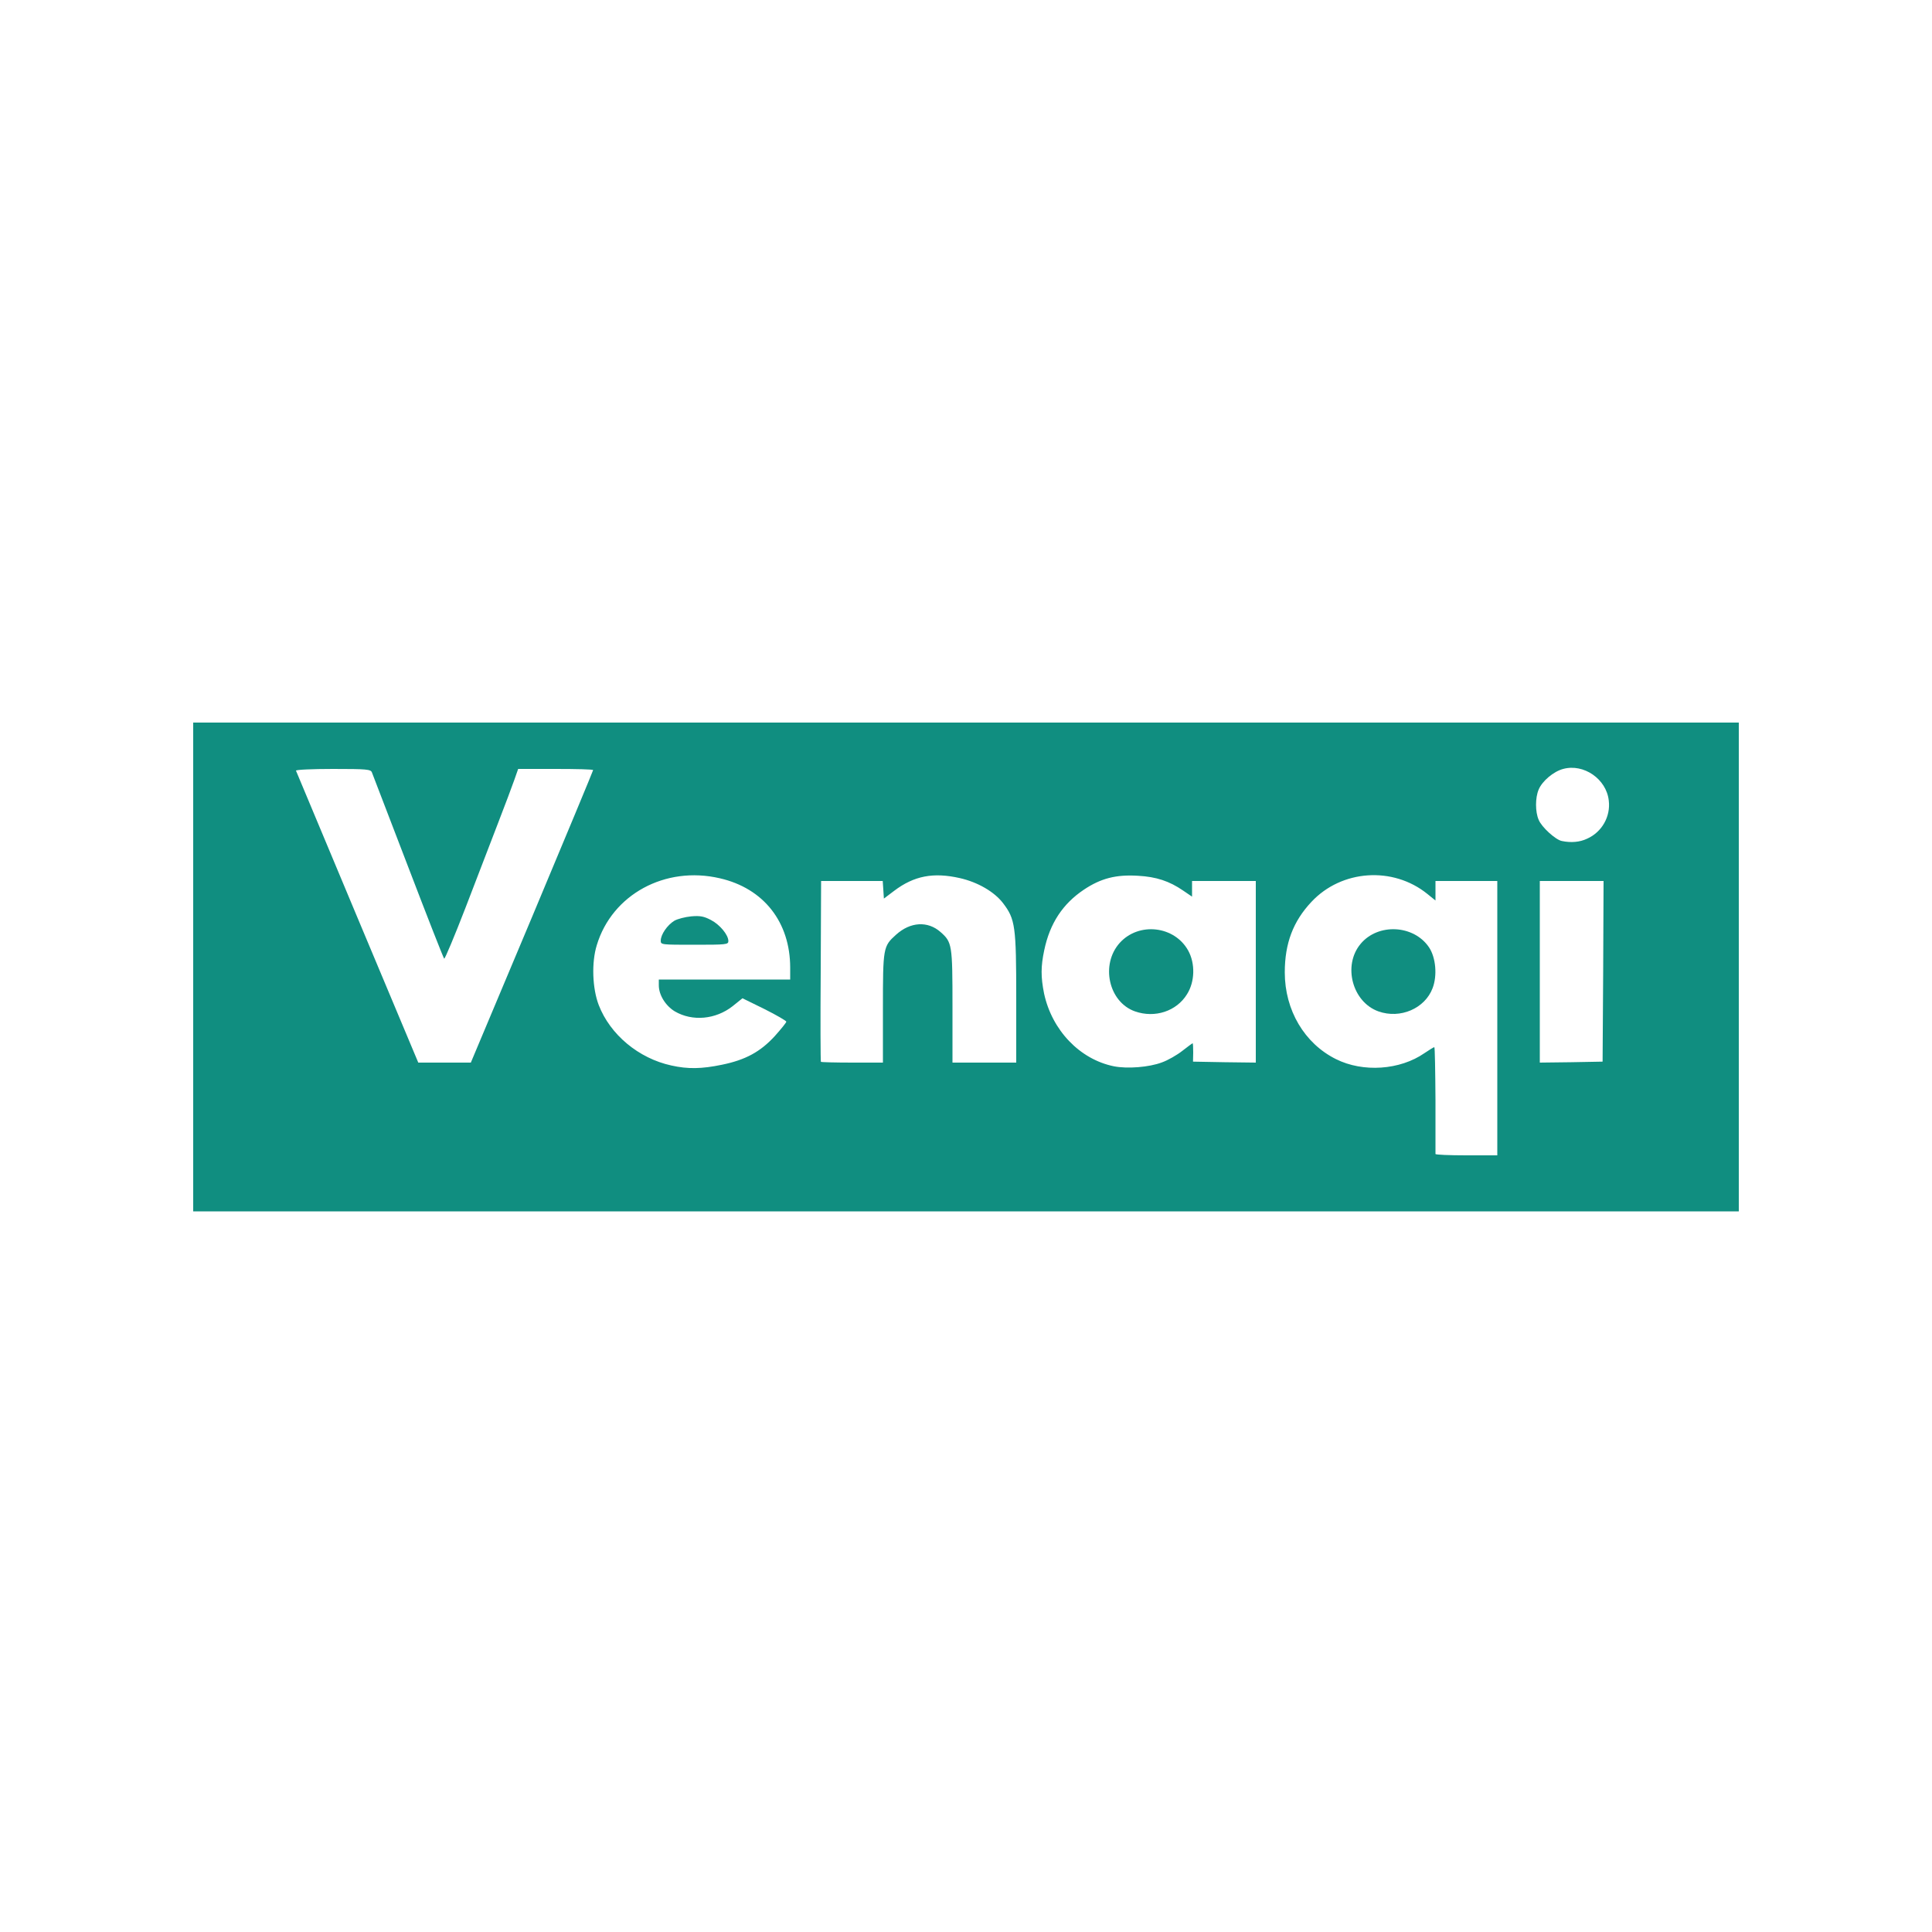
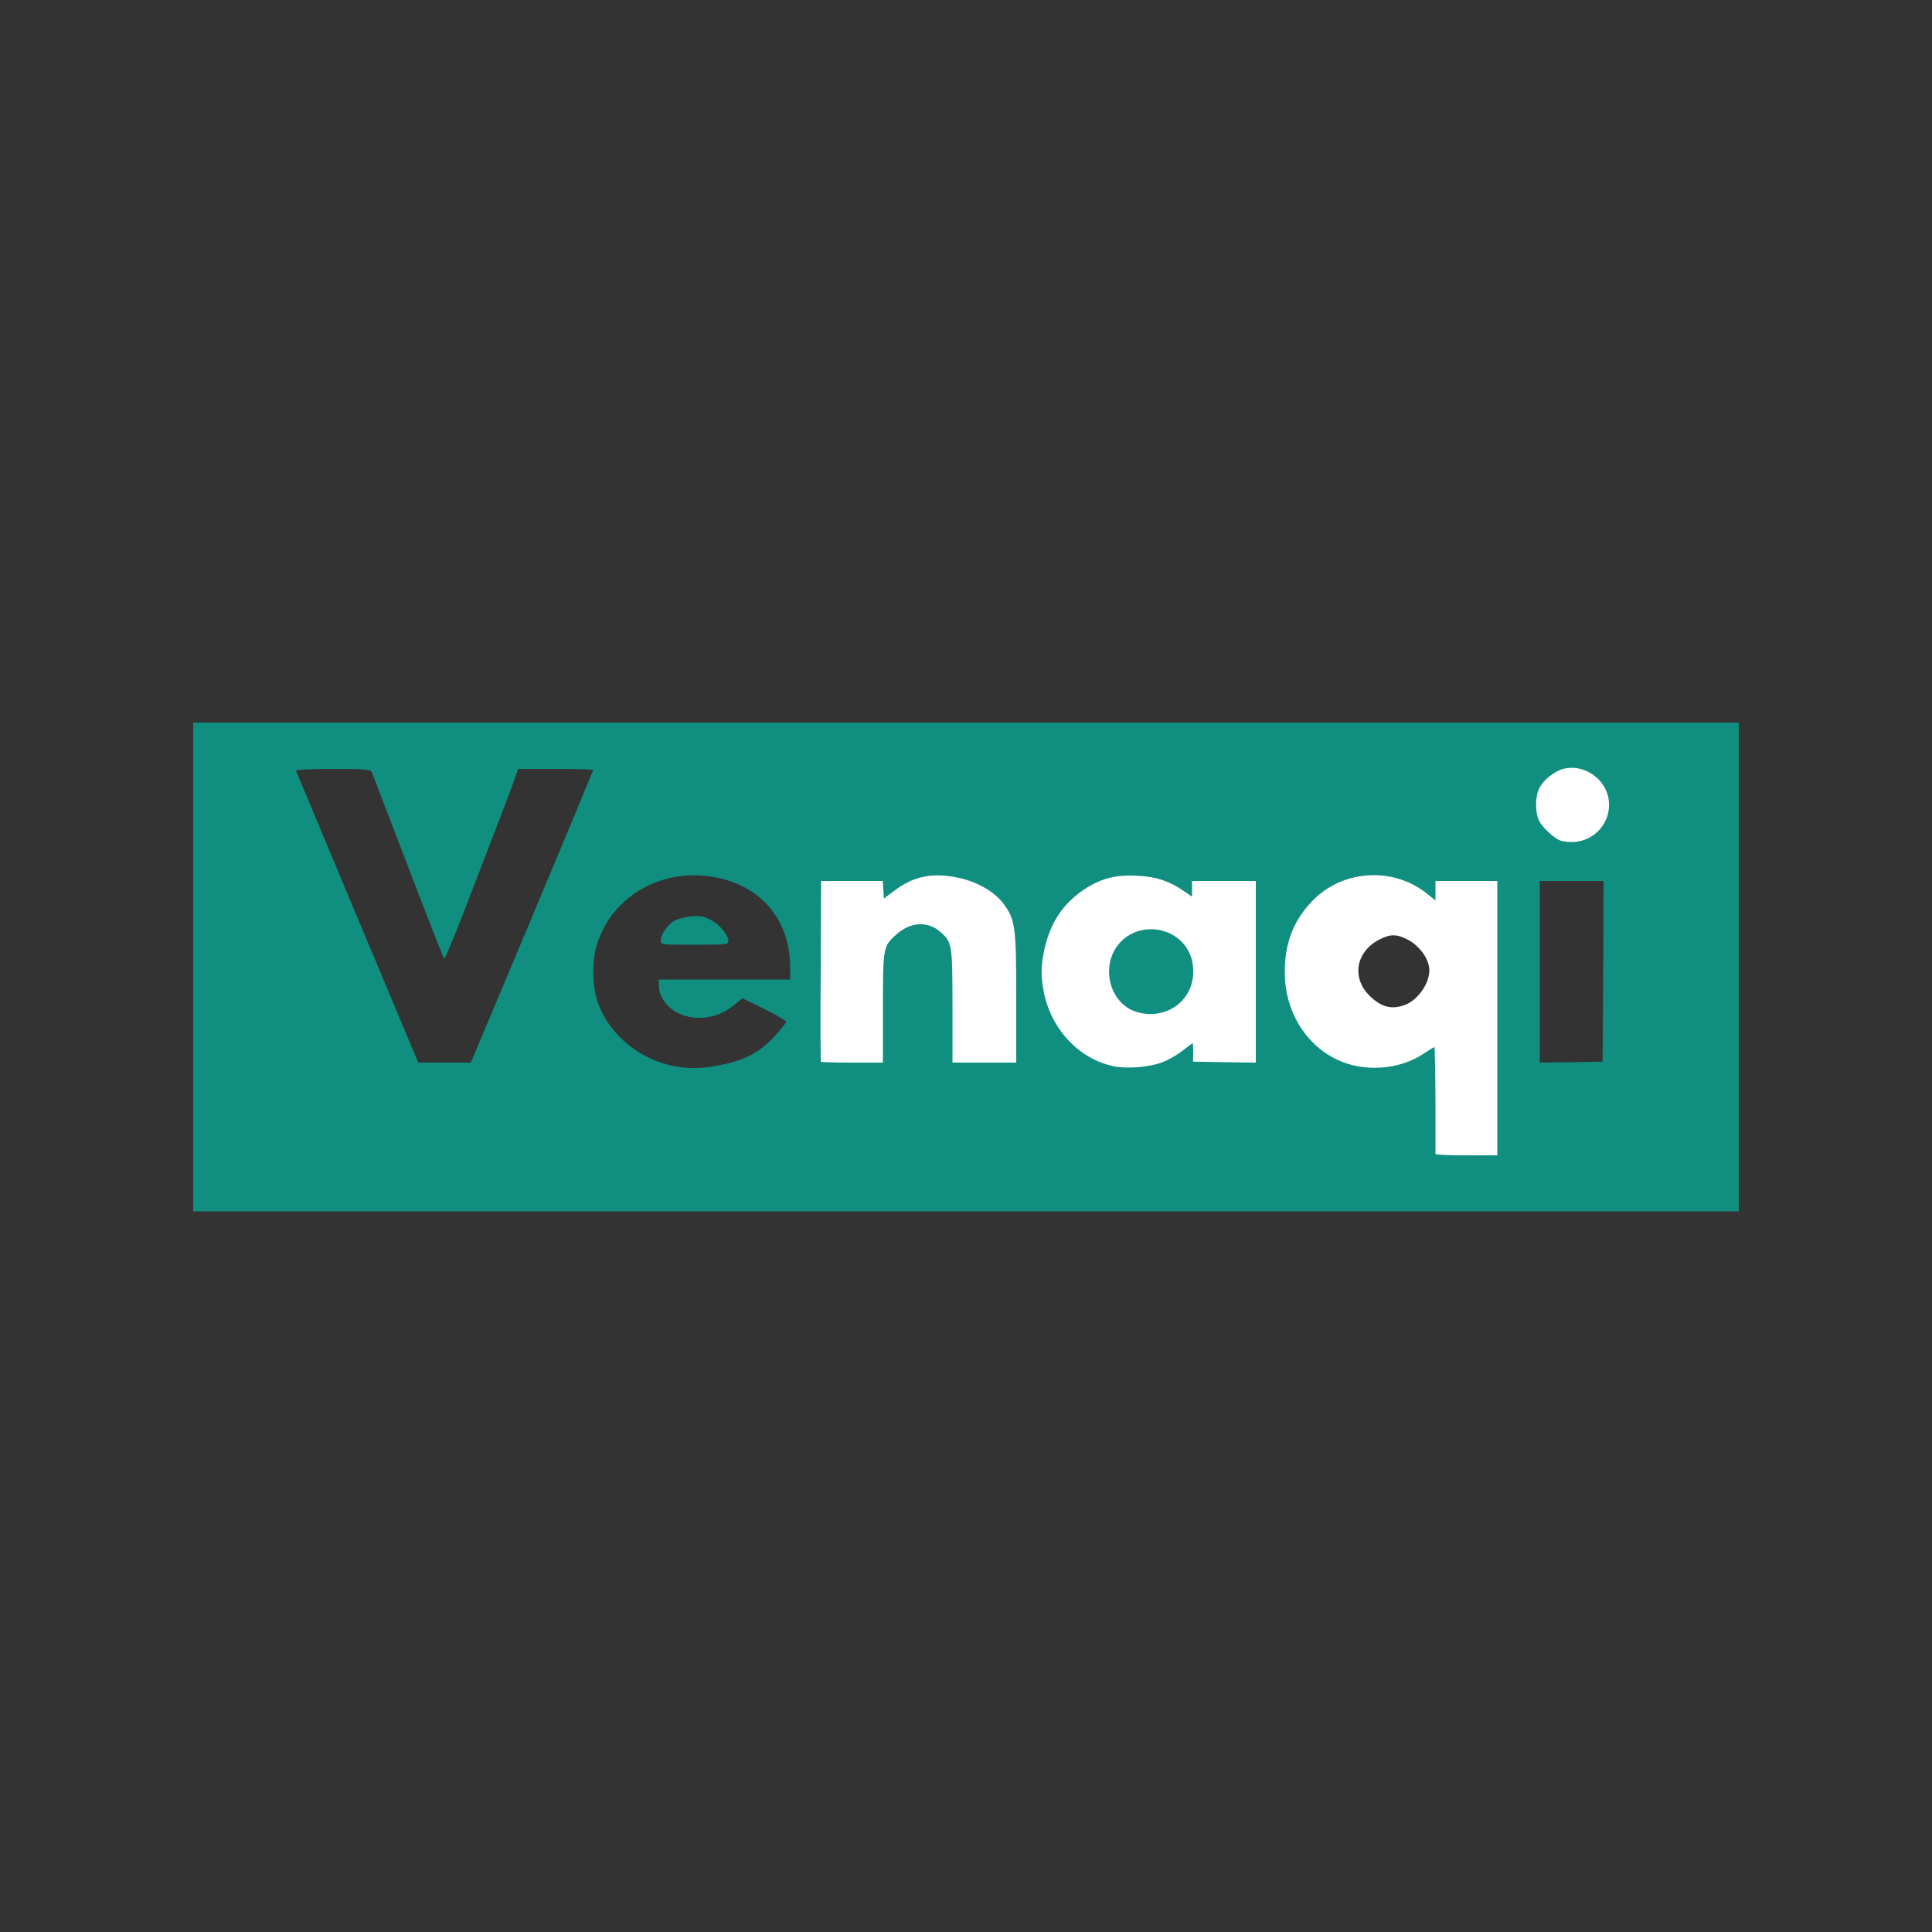
<svg xmlns="http://www.w3.org/2000/svg" version="1.0" width="500px" height="500px" viewBox="0 0 500 500" preserveAspectRatio="xMidYMid meet">
  <rect x="0" y="0" width="500" height="500" fill="#333333" stroke="none" />
  <g fill="#ffffff">
-     <path d="M0 250 l0 -250 250 0 250 0 0 250 0 250 -250 0 -250 0 0 -250z m448.50 0.25 l0 -61.75 -198.50 0 -198.50 0 0 61.75 0 61.75 198.50 0 198.50 0 0 -61.75z" />
    <path d="M369.95 300.15 c-0.05 -0.25 0 -6.10 0.05 -13.10 0.05 -6.95 -0.10 -12.60 -0.30 -12.45 -5.40 2.60 -8.85 3.40 -14.15 3.40 -11.45 -0.10 -19.70 -5.95 -23.30 -16.65 -1.05 -3.20 -1.25 -4.70 -1.25 -9.70 0 -9.10 1.80 -14.35 6.90 -19.75 4.40 -4.70 10.05 -6.90 17.85 -6.90 5.05 0 8.65 0.80 12 2.65 l2.25 1.30 0 -1.25 0 -1.20 9.50 0 9.50 0 0 37 0 37 -9.50 0 c-5.20 0 -9.55 -0.15 -9.55 -0.35z m-6.30 -40.10 c3.65 -1.40 6.75 -6.30 6.20 -9.75 -0.40 -2.65 -2.60 -5.50 -5.30 -7 -3 -1.60 -4.70 -1.65 -7.55 -0.15 -6.10 3.10 -7.30 9.90 -2.55 14.55 3.05 3 5.75 3.65 9.20 2.35z" />
-     <path d="M172.25 277.25 c-8.45 -1.85 -15.80 -7.95 -18.80 -15.65 -1.70 -4.30 -1.95 -13.75 -0.50 -18.55 2.55 -8.30 9.60 -15 18.30 -17.30 3.85 -1 12.20 -1 16.55 0.05 11.90 2.75 18.20 11.25 18.20 24.65 l0 4.55 -17 0 -17 0 0.95 1.95 c1.05 2.05 3.40 3.80 6.10 4.55 2.50 0.75 6.10 -0.30 8.95 -2.55 3.40 -2.70 4.70 -2.60 11.50 0.80 l5.50 2.75 0 1.95 c0 1.65 -0.40 2.35 -2.95 5.15 -1.85 2 -4.15 3.85 -6.05 4.85 -5.80 3.10 -16.65 4.40 -23.75 2.80z m13.75 -34.65 c0 -0.75 -2.20 -2.55 -4.15 -3.35 -2.85 -1.20 -6.10 -0.05 -8.30 2.90 -0.65 0.80 -0.30 0.85 5.90 0.85 3.60 0 6.55 -0.20 6.55 -0.40z" />
    <path d="M286.75 277.40 c-6.40 -1.20 -13.05 -6.50 -16 -12.65 -3.50 -7.45 -3.60 -18.50 -0.25 -26.10 2.60 -5.85 8.90 -11.35 14.80 -12.90 6 -1.55 15.95 -0.70 20.10 1.75 1.60 0.95 1.60 0.95 1.60 0 0 -0.95 0.40 -1 9.75 -1 l9.75 0 0 25 0 25 -9.60 -0.10 c-9.30 -0.15 -9.65 -0.20 -9.80 -1.20 -0.15 -1 -0.20 -0.95 -3 0.40 -4.70 2.30 -11.20 3 -17.35 1.80z m14.70 -17.70 c6.70 -3.35 7.45 -11.40 1.50 -15.70 -2.75 -1.95 -4.95 -2.35 -7.70 -1.30 -4.50 1.75 -7.35 6.70 -6.25 10.85 0.70 2.60 3.65 5.80 6.25 6.70 2.75 0.95 3.20 0.95 6.20 -0.55z" />
-     <path d="M90.90 238.60 c-9.75 -23.25 -15.90 -38.50 -15.90 -39.50 l0 -1.60 11.20 0 c8.50 0 11.25 0.15 11.45 0.65 0.10 0.30 4 10.40 8.60 22.35 4.55 11.95 8.50 21.90 8.70 22.15 0.20 0.20 2.25 -4.55 4.50 -10.50 2.30 -6 5.75 -14.95 7.65 -19.90 1.90 -4.95 3.90 -10.30 4.50 -11.85 l1 -2.90 11.20 0 11.20 0 0 1.80 c0 1.20 -5.10 13.95 -15.80 39.50 l-15.85 37.70 -8.30 0 -8.30 0 -15.85 -37.90z" />
    <path d="M210.90 276.15 c-0.10 -0.25 -0.10 -11.50 0 -25 l0.15 -24.65 9.50 0 c9.25 0 9.45 0 9.45 1.05 0 0.55 0.15 0.95 0.40 0.85 5.75 -2.95 6.40 -3.15 11 -3.30 11.55 -0.45 20 4.25 22.30 12.40 0.65 2.35 0.80 5.90 0.80 20.90 l0 18.10 -9.75 0 -9.75 0 0 -14.50 c0 -16.15 -0.10 -16.65 -3.20 -19.40 -2.05 -1.75 -4 -2.05 -6.20 -0.90 -1.85 0.95 -4.45 3.75 -5.05 5.45 -0.35 0.90 -0.55 6.75 -0.55 15.40 l0 13.95 -9.45 0 c-5.25 0 -9.55 -0.15 -9.65 -0.35z" />
-     <path d="M397 251.50 l0 -25 9.75 0 9.75 0 -0.10 24.90 -0.15 24.85 -9.60 0.15 -9.65 0.10 0 -25z" />
    <path d="M402.70 219.15 c-1.60 -0.30 -5.25 -3.60 -6 -5.50 -0.90 -2.10 -0.90 -8.70 0 -10.80 0.90 -2.20 3.85 -4.70 6.40 -5.40 2.85 -0.75 7.25 -0.30 9.80 1 3.20 1.65 4.80 4.40 5 8.85 0.30 5.80 -1.50 9.40 -5.65 11.25 -1.90 0.90 -6.65 1.20 -9.55 0.60z" />
  </g>
  <g fill="#108e80">
    <path d="M50 250.25 l0 -63.25 200 0 200 0 0 63.25 0 63.25 -200 0 -200 0 0 -63.25z m337.50 13.25 l0 -35.50 -8 0 -8 0 0 2.55 0 2.50 -2.10 -1.70 c-8.90 -7.20 -22.20 -6.30 -30 2.05 -4.75 5.05 -6.90 10.75 -6.90 18.25 0 9.80 5.10 18.40 13.25 22.45 7 3.50 16.55 2.85 22.90 -1.55 1.25 -0.85 2.40 -1.55 2.55 -1.55 0.15 0 0.25 6.15 0.30 13.65 0 7.45 0 13.75 0 14 0 0.20 3.60 0.35 8 0.35 l8 0 0 -35.50z m-200.65 12.05 c6.10 -1.25 9.95 -3.35 13.70 -7.45 1.60 -1.80 2.95 -3.45 2.95 -3.70 0 -0.20 -2.55 -1.70 -5.65 -3.25 l-5.70 -2.80 -2.55 2.05 c-4.40 3.45 -10.40 4 -14.95 1.35 -2.40 -1.45 -4.15 -4.25 -4.15 -6.75 l0 -1.50 17 0 17 0 0 -3.05 c0 -11.80 -6.85 -20.55 -18.20 -23.15 -14.15 -3.30 -27.90 4.20 -31.85 17.30 -1.40 4.50 -1.15 11.20 0.50 15.50 2.95 7.65 10.30 13.80 18.80 15.65 4.25 0.95 7.80 0.90 13.10 -0.20z m113.85 -0.60 c1.55 -0.55 3.90 -1.90 5.30 -3 1.35 -1.05 2.55 -1.95 2.65 -1.95 0.10 0 0.15 1.05 0.15 2.40 l-0.05 2.35 8.15 0.15 8.10 0.10 0 -23.50 0 -23.50 -8.25 0 -8.25 0 0 2 0 2.05 -2.35 -1.60 c-3.50 -2.40 -6.90 -3.55 -11.65 -3.80 -5.65 -0.35 -9.60 0.65 -14 3.60 -5.45 3.65 -8.80 8.70 -10.25 15.65 -0.90 4.20 -0.90 6.95 -0.05 11.20 2.05 9.55 9.25 17.05 18.05 18.85 3.50 0.70 9.15 0.25 12.45 -1z m-163 -37.65 c8.70 -20.75 15.80 -37.85 15.80 -38 0 -0.20 -4.35 -0.30 -9.70 -0.30 l-9.70 0 -1 2.85 c-0.55 1.60 -2.45 6.60 -4.20 11.15 -1.75 4.55 -5.55 14.40 -8.40 21.85 -2.90 7.50 -5.40 13.45 -5.55 13.25 -0.20 -0.20 -4.40 -10.90 -9.35 -23.85 -4.95 -12.95 -9.20 -23.90 -9.35 -24.35 -0.30 -0.80 -1.30 -0.90 -10.10 -0.90 -5.45 0 -9.65 0.20 -9.55 0.45 0.10 0.25 7.25 17.35 15.90 38 l15.75 37.55 6.80 0 6.80 0 15.85 -37.70z m90.80 23.70 c0 -15.75 0.05 -16.10 3.40 -19.10 3.70 -3.35 8.20 -3.60 11.50 -0.70 3 2.65 3.10 3.20 3.10 19.30 l0 14.50 8.25 0 8.25 0 0 -16.60 c0 -18.75 -0.25 -20.50 -3.40 -24.65 -2.25 -2.95 -6.55 -5.45 -11.20 -6.50 -6.85 -1.55 -11.85 -0.60 -17 3.30 l-2.65 2 -0.15 -2.30 -0.15 -2.25 -7.95 0 -8 0 -0.10 23.30 c-0.10 12.80 -0.05 23.40 0.05 23.50 0.10 0.10 3.80 0.20 8.15 0.20 l7.90 0 0 -14z m186.40 -9.60 l0.10 -23.40 -8.25 0 -8.25 0 0 23.50 0 23.50 8.15 -0.10 8.10 -0.15 0.15 -23.35z m-4.15 -34.35 c3.80 -1.70 6.10 -5.70 5.60 -9.85 -0.60 -5.60 -6.50 -9.65 -11.80 -8.20 -2.50 0.65 -5.45 3.15 -6.35 5.35 -0.90 2.10 -0.90 5.75 0 7.80 0.75 1.90 4.40 5.20 6 5.50 2.40 0.50 4.65 0.30 6.55 -0.60z" />
-     <path d="M356.75 261.75 c-6.75 -2.40 -9.30 -11.85 -4.65 -17.45 4.50 -5.45 13.80 -5 17.75 0.90 1.75 2.65 2.15 7.30 0.90 10.55 -2 5.25 -8.35 8 -14 6z" />
    <path d="M171 243.45 c0 -1.60 1.70 -4.05 3.50 -5.15 0.85 -0.50 2.85 -1 4.40 -1.15 2.30 -0.20 3.30 0 5.10 0.95 2.30 1.20 4.50 3.85 4.50 5.45 0 0.90 -0.55 0.95 -8.75 0.95 -8.60 0 -8.75 0 -8.75 -1.05z" />
    <path d="M293.75 261.75 c-6.85 -2.40 -9 -12.15 -3.95 -17.75 4.95 -5.45 14.15 -4.40 17.70 2 1.85 3.35 1.75 8.05 -0.30 11.30 -2.70 4.40 -8.30 6.25 -13.45 4.45z" />
  </g>
</svg>